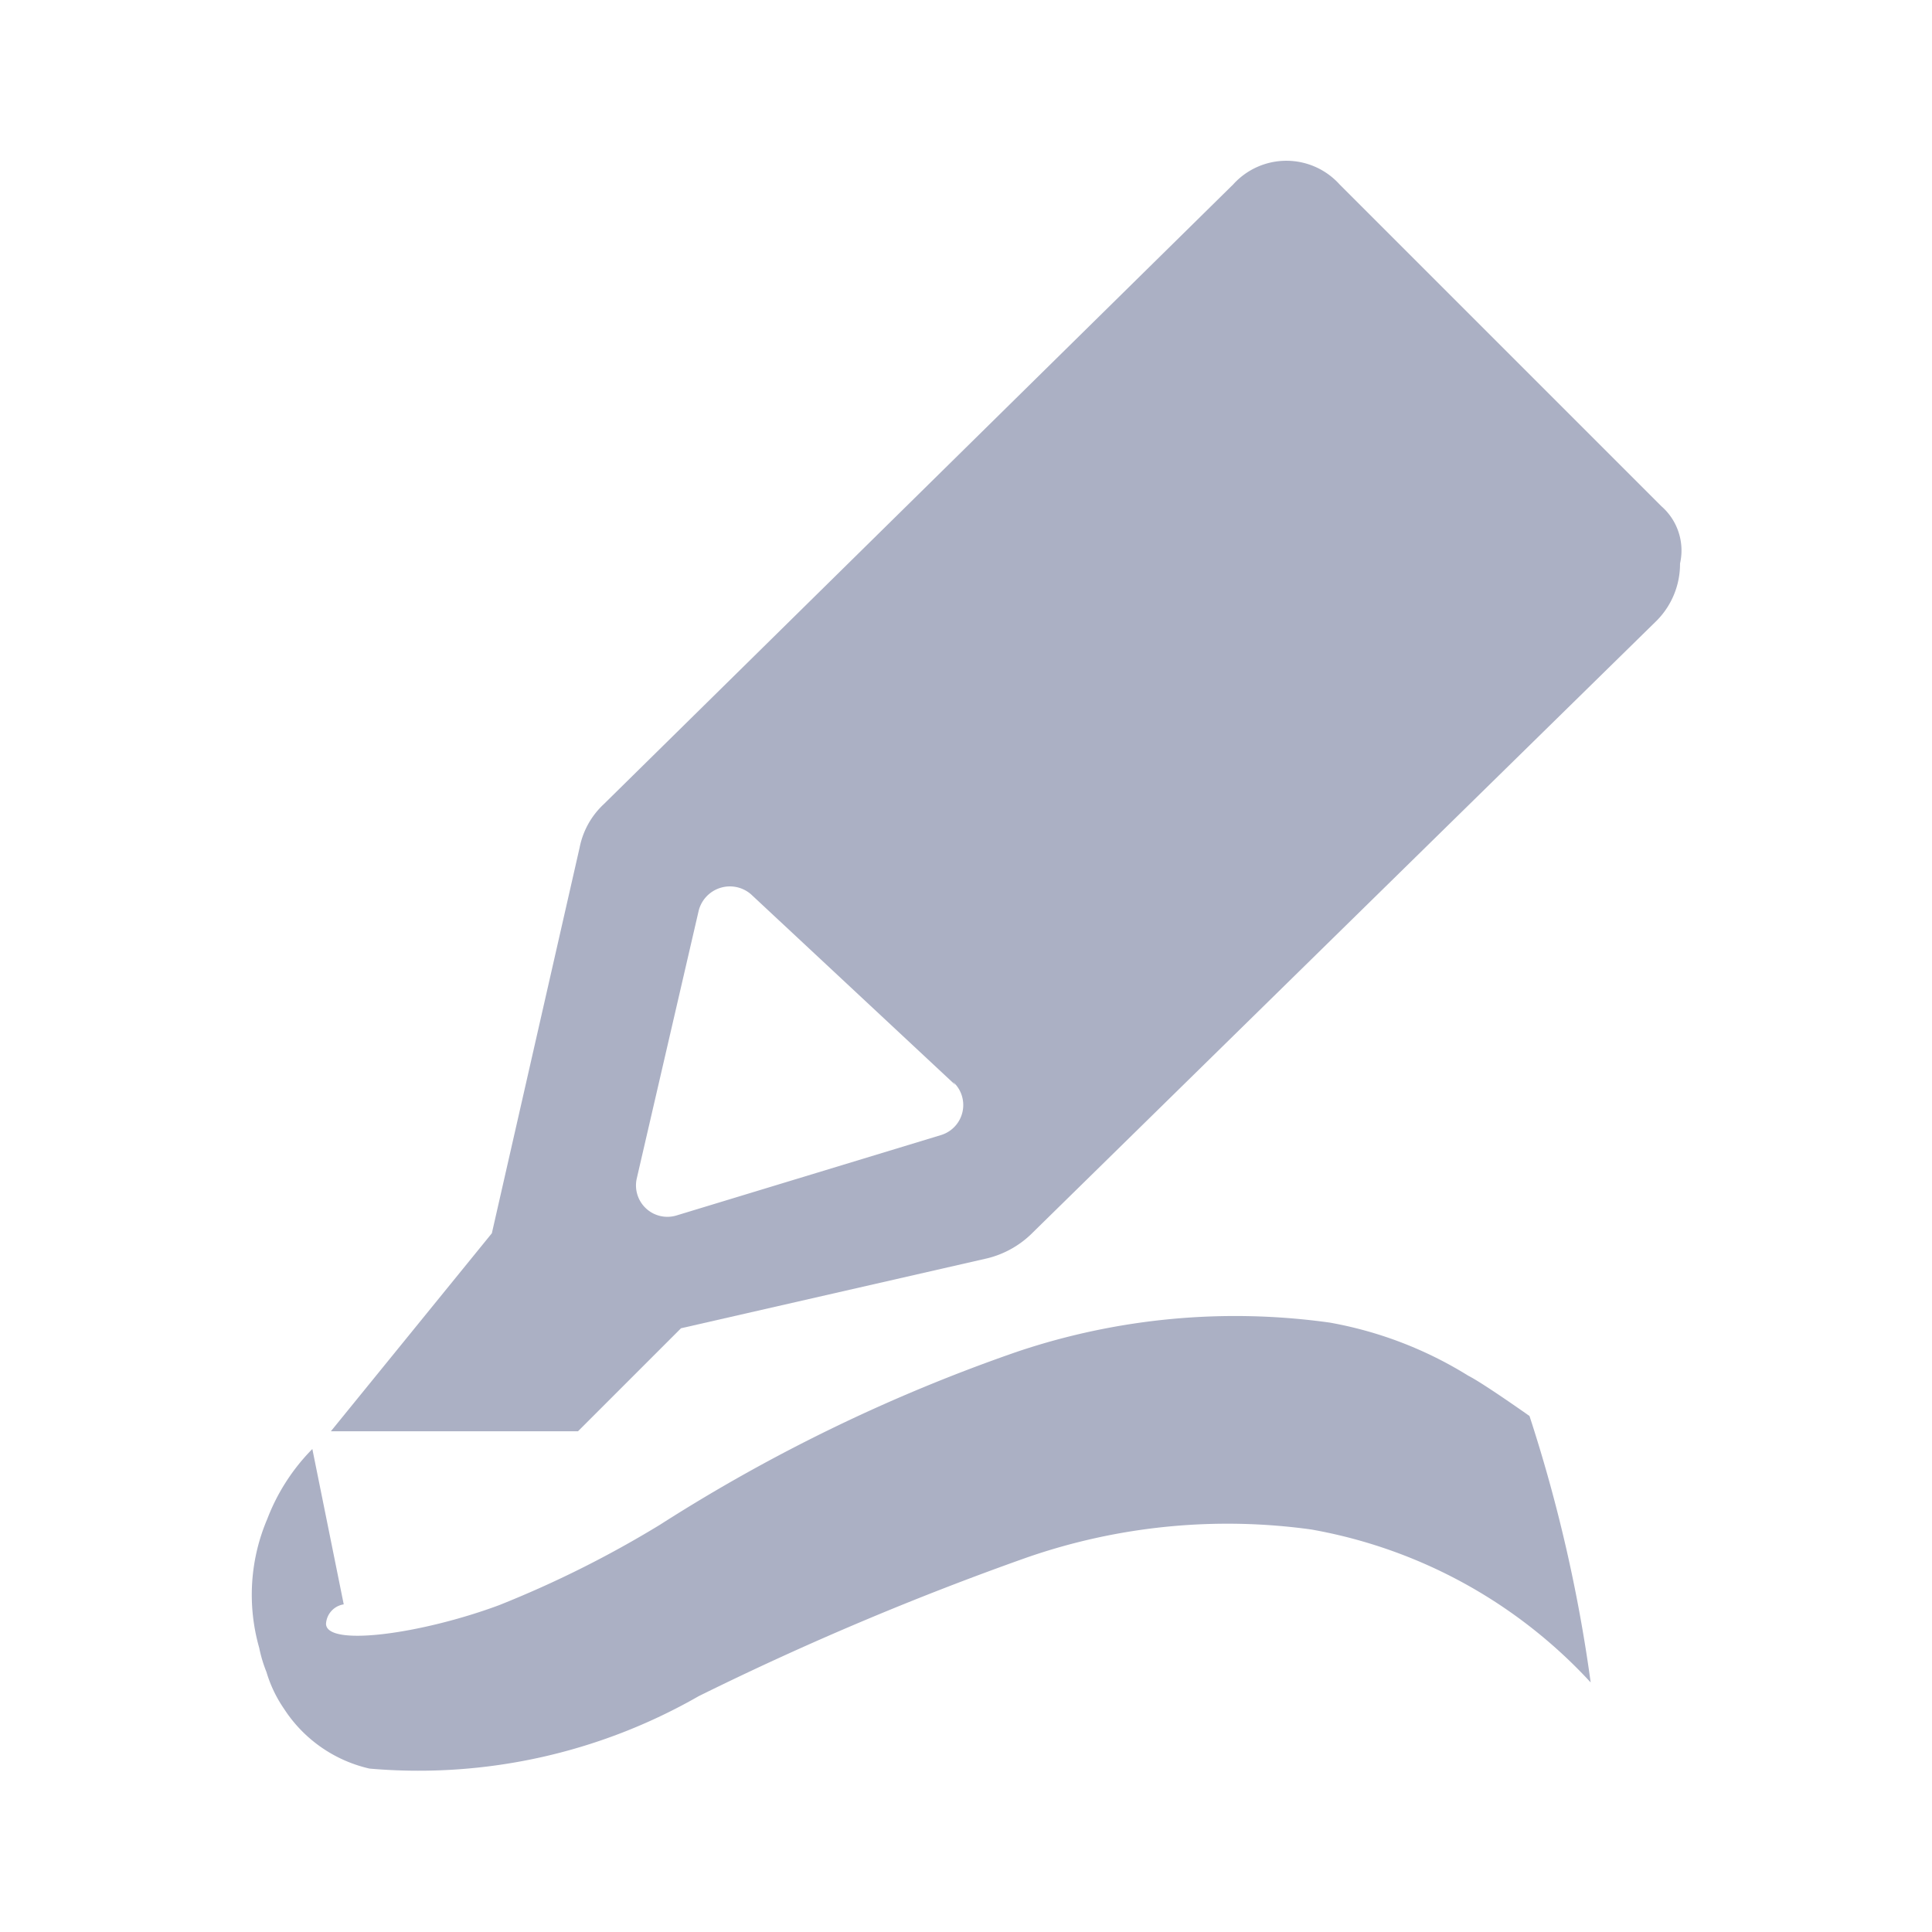
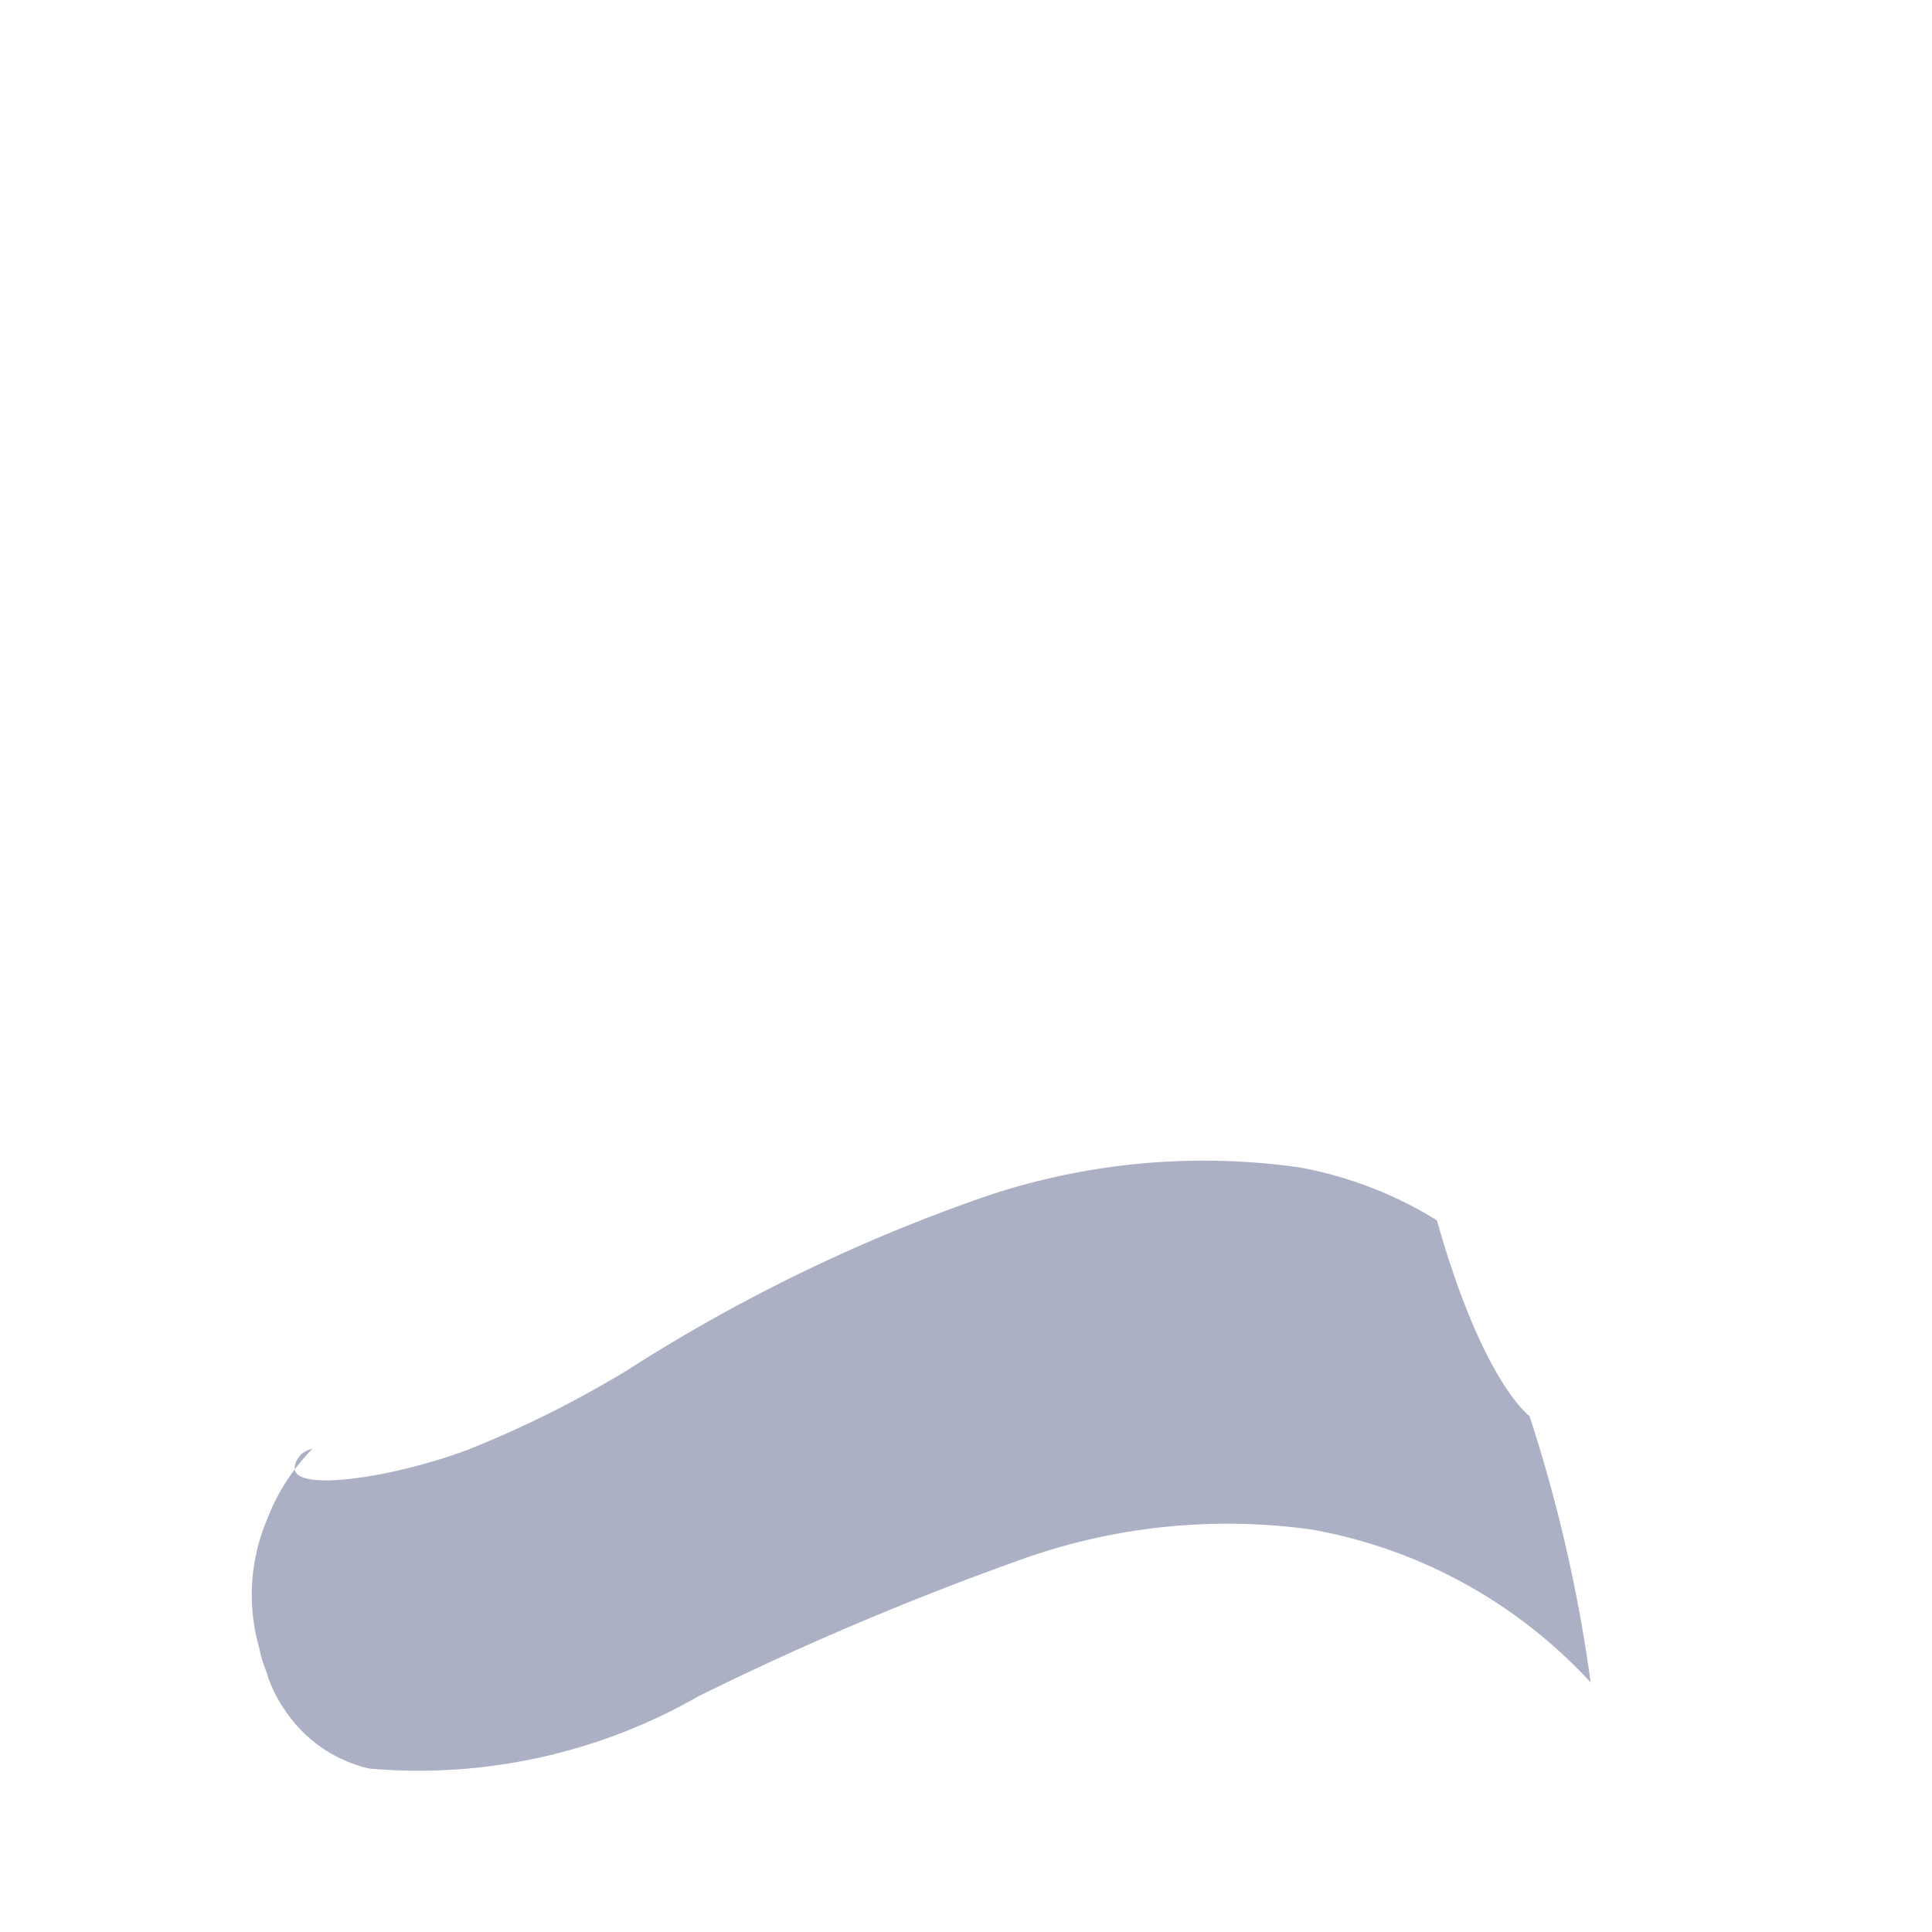
<svg xmlns="http://www.w3.org/2000/svg" viewBox="0 0 24 24">
  <defs>
    <style>.cls-1{fill:#abb0c4;}</style>
  </defs>
  <title>icon - tool - free highlight - fill</title>
-   <path class="cls-1" d="M20.87,7a1,1,0,0,1-.29.71L12.8,15.34h0a1.2,1.2,0,0,1-.53.29l-3.81.87L7.18,17.78H4.11l2-2.46,1.09-4.79a1,1,0,0,1,.3-.54l7.82-7.7a.89.89,0,0,1,1.32,0l4,4A.73.73,0,0,1,20.87,7Zm-9,6.48L9.33,11.11a.4.4,0,0,0-.65.2l-.77,3.33a.39.39,0,0,0,.49.46l3.29-1A.39.39,0,0,0,11.84,13.44Z" />
-   <path class="cls-1" d="M19,17.59a18.9,18.9,0,0,1,.76,3.31A6.18,6.18,0,0,0,16.29,19a7.6,7.6,0,0,0-3.54.35,37.3,37.3,0,0,0-4.07,1.72,7,7,0,0,1-4.09.9,1.72,1.72,0,0,1-1.06-.74,1.62,1.62,0,0,1-.22-.46,1.71,1.71,0,0,1-.09-.3,2.4,2.4,0,0,1,.1-1.6A2.51,2.51,0,0,1,3.88,18s.39,1.93.39,1.93a.26.26,0,0,0-.22.24c0,.29,1.18.13,2.15-.23a13.24,13.24,0,0,0,2-1,20.92,20.92,0,0,1,4.44-2.15,8.49,8.49,0,0,1,3.88-.36,4.88,4.88,0,0,1,1.72.66C18.42,17.18,19,17.59,19,17.59Z" />
+   <path class="cls-1" d="M19,17.59a18.9,18.9,0,0,1,.76,3.31A6.18,6.18,0,0,0,16.29,19a7.6,7.6,0,0,0-3.54.35,37.3,37.3,0,0,0-4.07,1.72,7,7,0,0,1-4.09.9,1.72,1.72,0,0,1-1.06-.74,1.62,1.62,0,0,1-.22-.46,1.71,1.71,0,0,1-.09-.3,2.4,2.4,0,0,1,.1-1.6A2.51,2.51,0,0,1,3.88,18a.26.26,0,0,0-.22.24c0,.29,1.18.13,2.15-.23a13.24,13.24,0,0,0,2-1,20.92,20.92,0,0,1,4.44-2.15,8.49,8.49,0,0,1,3.88-.36,4.88,4.88,0,0,1,1.72.66C18.42,17.18,19,17.59,19,17.59Z" />
</svg>